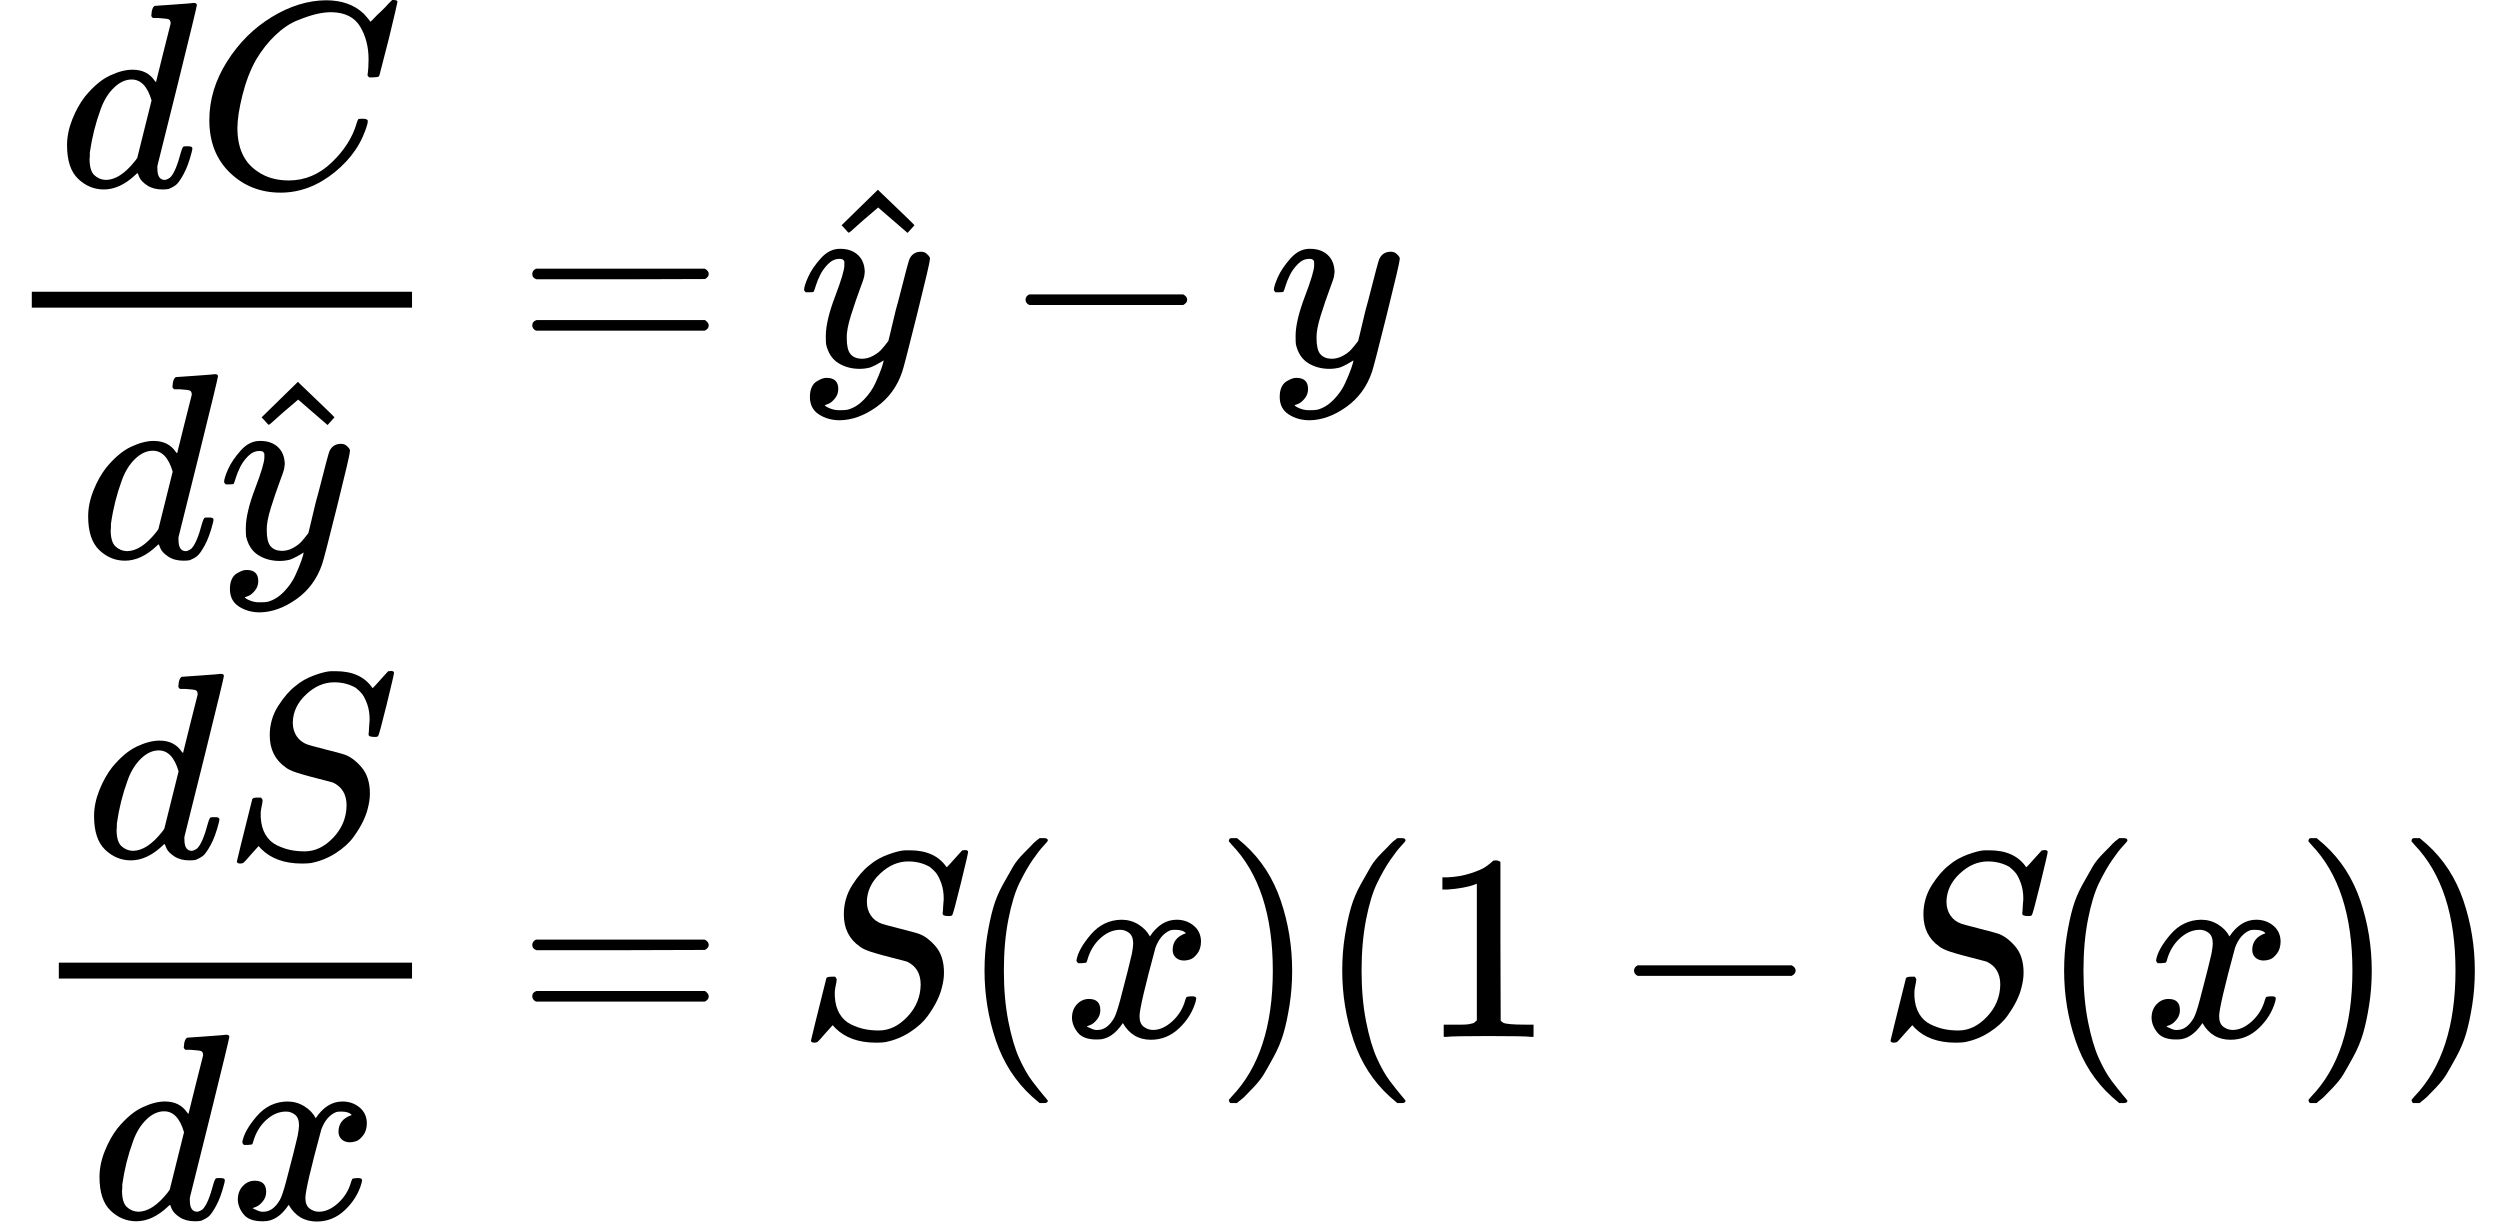
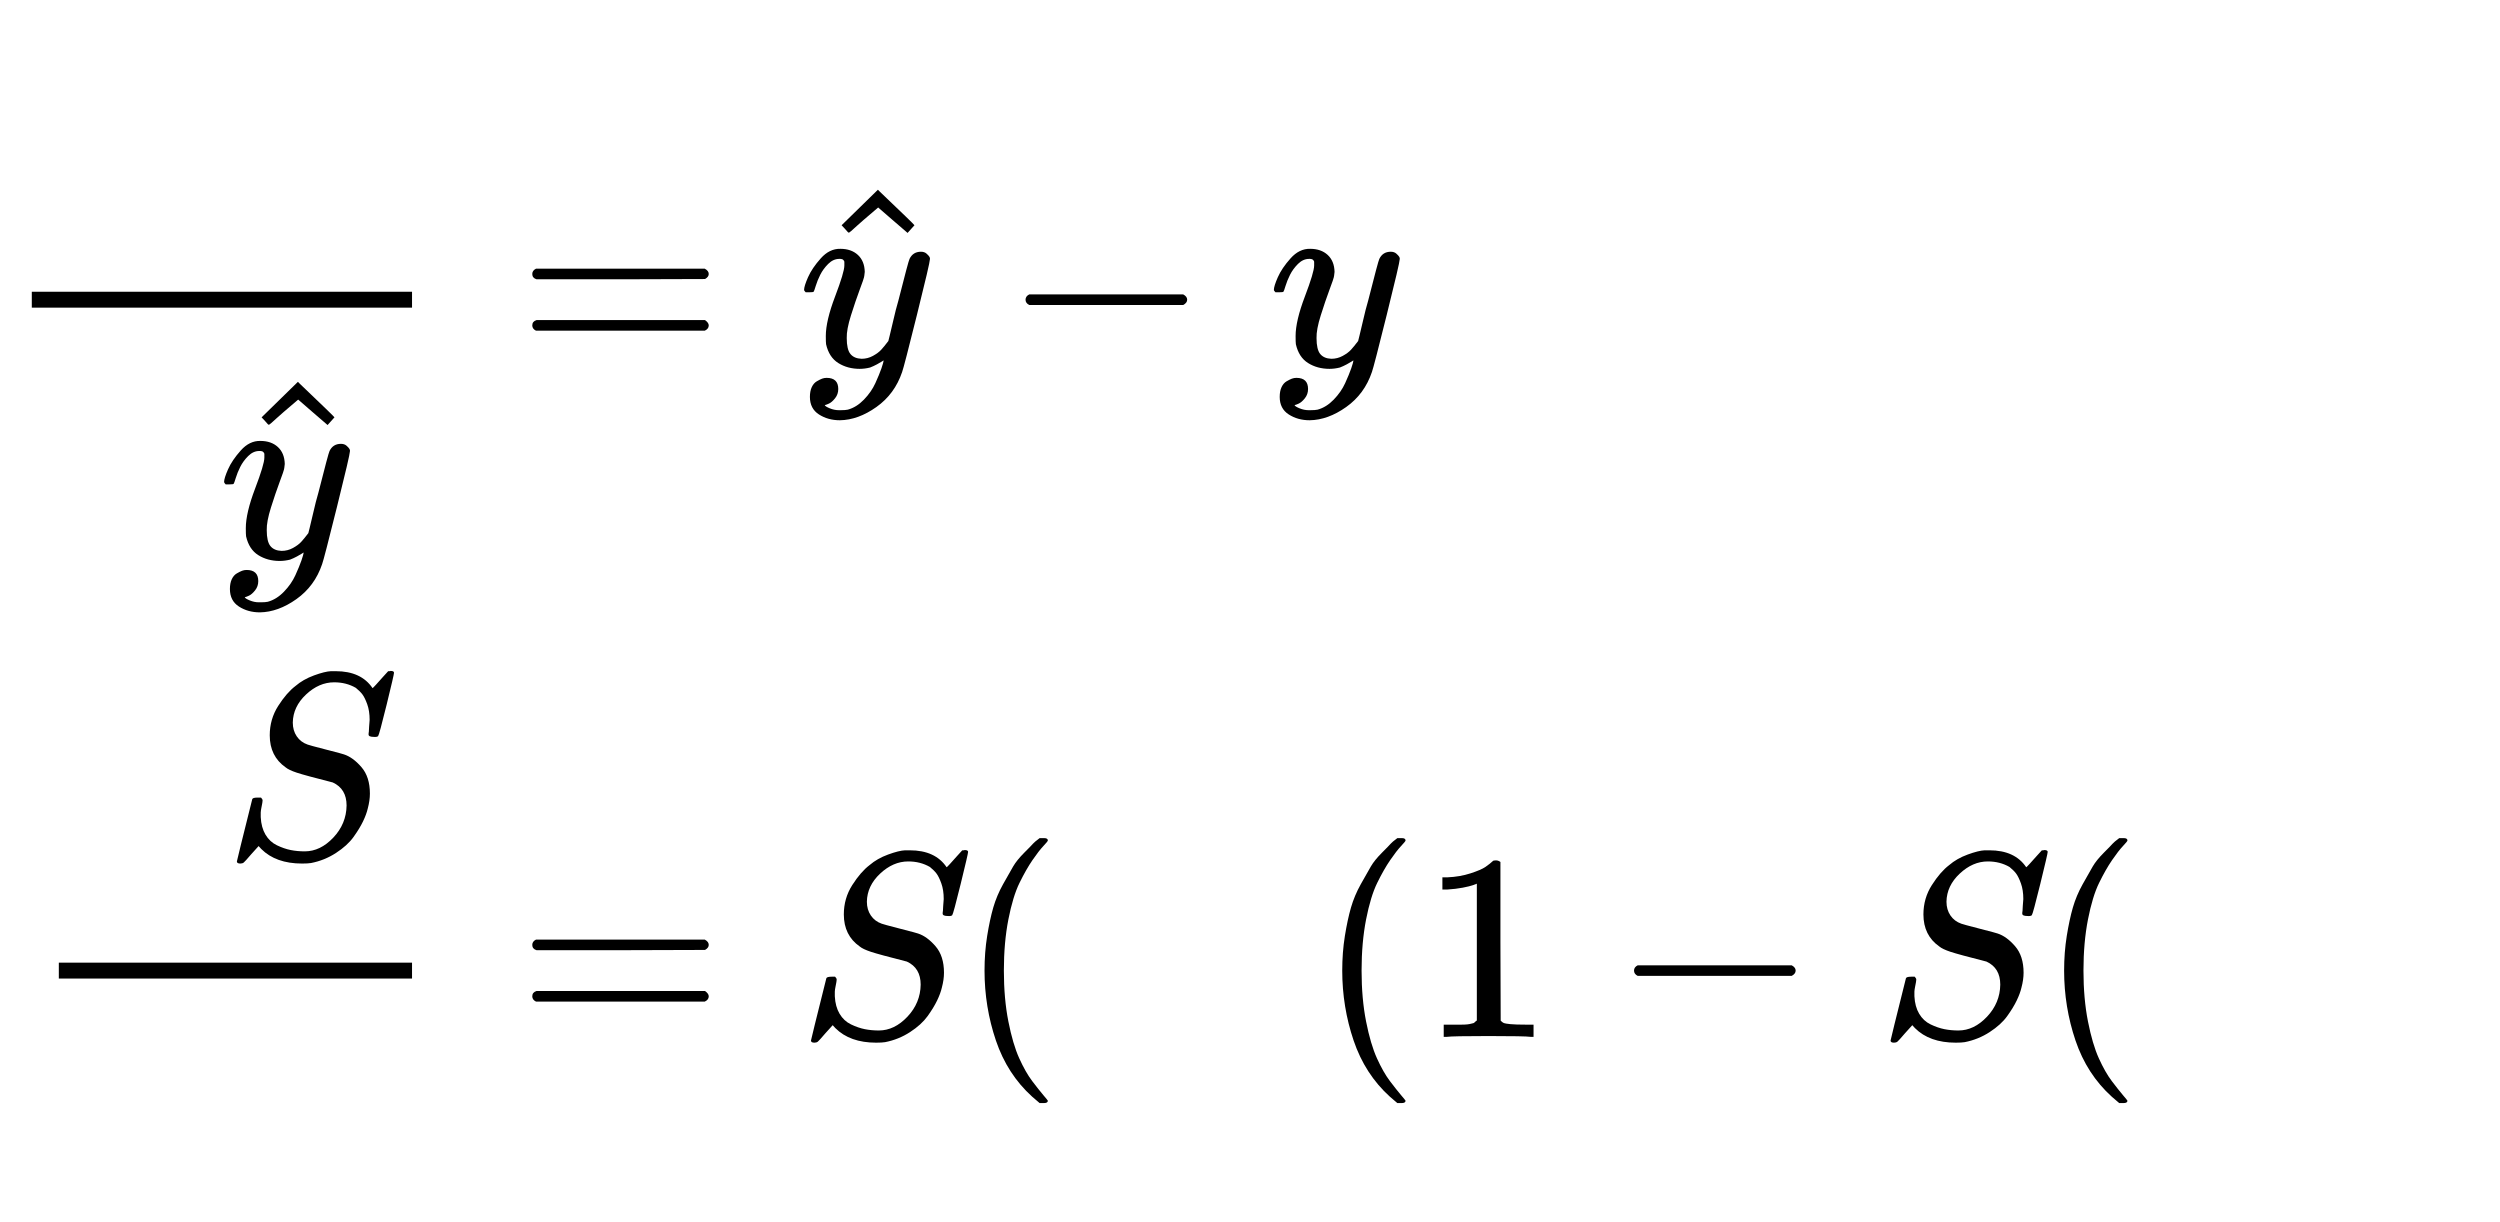
<svg xmlns="http://www.w3.org/2000/svg" xmlns:xlink="http://www.w3.org/1999/xlink" width="170.768px" height="83.440px" viewBox="0 -2555 9435 4610" style="">
  <defs>
-     <path id="MJX-145-TEX-I-64" d="M366 683Q367 683 438 688T511 694Q523 694 523 686Q523 679 450 384T375 83T374 68Q374 26 402 26Q411 27 422 35Q443 55 463 131Q469 151 473 152Q475 153 483 153H487H491Q506 153 506 145Q506 140 503 129Q490 79 473 48T445 8T417 -8Q409 -10 393 -10Q359 -10 336 5T306 36L300 51Q299 52 296 50Q294 48 292 46Q233 -10 172 -10Q117 -10 75 30T33 157Q33 205 53 255T101 341Q148 398 195 420T280 442Q336 442 364 400Q369 394 369 396Q370 400 396 505T424 616Q424 629 417 632T378 637H357Q351 643 351 645T353 664Q358 683 366 683ZM352 326Q329 405 277 405Q242 405 210 374T160 293Q131 214 119 129Q119 126 119 118T118 106Q118 61 136 44T179 26Q233 26 290 98L298 109L352 326Z" />
-     <path id="MJX-145-TEX-I-43" d="M50 252Q50 367 117 473T286 641T490 704Q580 704 633 653Q642 643 648 636T656 626L657 623Q660 623 684 649Q691 655 699 663T715 679T725 690L740 705H746Q760 705 760 698Q760 694 728 561Q692 422 692 421Q690 416 687 415T669 413H653Q647 419 647 422Q647 423 648 429T650 449T651 481Q651 552 619 605T510 659Q484 659 454 652T382 628T299 572T226 479Q194 422 175 346T156 222Q156 108 232 58Q280 24 350 24Q441 24 512 92T606 240Q610 253 612 255T628 257Q648 257 648 248Q648 243 647 239Q618 132 523 55T319 -22Q206 -22 128 53T50 252Z" />
    <path id="MJX-145-TEX-I-79" d="M21 287Q21 301 36 335T84 406T158 442Q199 442 224 419T250 355Q248 336 247 334Q247 331 231 288T198 191T182 105Q182 62 196 45T238 27Q261 27 281 38T312 61T339 94Q339 95 344 114T358 173T377 247Q415 397 419 404Q432 431 462 431Q475 431 483 424T494 412T496 403Q496 390 447 193T391 -23Q363 -106 294 -155T156 -205Q111 -205 77 -183T43 -117Q43 -95 50 -80T69 -58T89 -48T106 -45Q150 -45 150 -87Q150 -107 138 -122T115 -142T102 -147L99 -148Q101 -153 118 -160T152 -167H160Q177 -167 186 -165Q219 -156 247 -127T290 -65T313 -9T321 21L315 17Q309 13 296 6T270 -6Q250 -11 231 -11Q185 -11 150 11T104 82Q103 89 103 113Q103 170 138 262T173 379Q173 380 173 381Q173 390 173 393T169 400T158 404H154Q131 404 112 385T82 344T65 302T57 280Q55 278 41 278H27Q21 284 21 287Z" />
    <path id="MJX-145-TEX-N-5E" d="M112 560L249 694L257 686Q387 562 387 560L361 531Q359 532 303 581L250 627L195 580Q182 569 169 557T148 538L140 532Q138 530 125 546L112 560Z" />
    <path id="MJX-145-TEX-N-3D" d="M56 347Q56 360 70 367H707Q722 359 722 347Q722 336 708 328L390 327H72Q56 332 56 347ZM56 153Q56 168 72 173H708Q722 163 722 153Q722 140 707 133H70Q56 140 56 153Z" />
    <path id="MJX-145-TEX-N-2212" d="M84 237T84 250T98 270H679Q694 262 694 250T679 230H98Q84 237 84 250Z" />
    <path id="MJX-145-TEX-I-53" d="M308 24Q367 24 416 76T466 197Q466 260 414 284Q308 311 278 321T236 341Q176 383 176 462Q176 523 208 573T273 648Q302 673 343 688T407 704H418H425Q521 704 564 640Q565 640 577 653T603 682T623 704Q624 704 627 704T632 705Q645 705 645 698T617 577T585 459T569 456Q549 456 549 465Q549 471 550 475Q550 478 551 494T553 520Q553 554 544 579T526 616T501 641Q465 662 419 662Q362 662 313 616T263 510Q263 480 278 458T319 427Q323 425 389 408T456 390Q490 379 522 342T554 242Q554 216 546 186Q541 164 528 137T492 78T426 18T332 -20Q320 -22 298 -22Q199 -22 144 33L134 44L106 13Q83 -14 78 -18T65 -22Q52 -22 52 -14Q52 -11 110 221Q112 227 130 227H143Q149 221 149 216Q149 214 148 207T144 186T142 153Q144 114 160 87T203 47T255 29T308 24Z" />
-     <path id="MJX-145-TEX-I-78" d="M52 289Q59 331 106 386T222 442Q257 442 286 424T329 379Q371 442 430 442Q467 442 494 420T522 361Q522 332 508 314T481 292T458 288Q439 288 427 299T415 328Q415 374 465 391Q454 404 425 404Q412 404 406 402Q368 386 350 336Q290 115 290 78Q290 50 306 38T341 26Q378 26 414 59T463 140Q466 150 469 151T485 153H489Q504 153 504 145Q504 144 502 134Q486 77 440 33T333 -11Q263 -11 227 52Q186 -10 133 -10H127Q78 -10 57 16T35 71Q35 103 54 123T99 143Q142 143 142 101Q142 81 130 66T107 46T94 41L91 40Q91 39 97 36T113 29T132 26Q168 26 194 71Q203 87 217 139T245 247T261 313Q266 340 266 352Q266 380 251 392T217 404Q177 404 142 372T93 290Q91 281 88 280T72 278H58Q52 284 52 289Z" />
    <path id="MJX-145-TEX-N-28" d="M94 250Q94 319 104 381T127 488T164 576T202 643T244 695T277 729T302 750H315H319Q333 750 333 741Q333 738 316 720T275 667T226 581T184 443T167 250T184 58T225 -81T274 -167T316 -220T333 -241Q333 -250 318 -250H315H302L274 -226Q180 -141 137 -14T94 250Z" />
-     <path id="MJX-145-TEX-N-29" d="M60 749L64 750Q69 750 74 750H86L114 726Q208 641 251 514T294 250Q294 182 284 119T261 12T224 -76T186 -143T145 -194T113 -227T90 -246Q87 -249 86 -250H74Q66 -250 63 -250T58 -247T55 -238Q56 -237 66 -225Q221 -64 221 250T66 725Q56 737 55 738Q55 746 60 749Z" />
    <path id="MJX-145-TEX-N-31" d="M213 578L200 573Q186 568 160 563T102 556H83V602H102Q149 604 189 617T245 641T273 663Q275 666 285 666Q294 666 302 660V361L303 61Q310 54 315 52T339 48T401 46H427V0H416Q395 3 257 3Q121 3 100 0H88V46H114Q136 46 152 46T177 47T193 50T201 52T207 57T213 61V578Z" />
  </defs>
  <g stroke="currentColor" fill="currentColor" stroke-width="0" transform="matrix(1 0 0 -1 0 0)">
    <g data-mml-node="math">
      <g data-mml-node="mtable">
        <g data-mml-node="mtr" transform="translate(0, 1174)">
          <g data-mml-node="mtd">
            <g data-mml-node="mfrac">
              <g data-mml-node="mrow" transform="translate(220, 676)">
                <g data-mml-node="mi">
                  <use xlink:href="#MJX-145-TEX-I-64" />
                </g>
                <g data-mml-node="mi" transform="translate(520, 0)">
                  <use xlink:href="#MJX-145-TEX-I-43" />
                </g>
              </g>
              <g data-mml-node="mrow" transform="translate(299.7, -725)">
                <g data-mml-node="mi">
                  <use xlink:href="#MJX-145-TEX-I-64" />
                </g>
                <g data-mml-node="TeXAtom" transform="translate(520, 0)">
                  <g data-mml-node="mover">
                    <g data-mml-node="mi" transform="translate(5, 0)">
                      <use xlink:href="#MJX-145-TEX-I-79" />
                    </g>
                    <g data-mml-node="mo" transform="translate(55.6, -29)">
                      <use xlink:href="#MJX-145-TEX-N-5E" />
                    </g>
                  </g>
                </g>
              </g>
              <rect width="1435" height="60" x="120" y="220" />
            </g>
          </g>
          <g data-mml-node="mtd" transform="translate(1675, 0)">
            <g data-mml-node="mi" />
            <g data-mml-node="mo" transform="translate(277.8, 0)">
              <use xlink:href="#MJX-145-TEX-N-3D" />
            </g>
            <g data-mml-node="TeXAtom" transform="translate(1333.6, 0)">
              <g data-mml-node="mover">
                <g data-mml-node="mi" transform="translate(5, 0)">
                  <use xlink:href="#MJX-145-TEX-I-79" />
                </g>
                <g data-mml-node="mo" transform="translate(55.6, -29)">
                  <use xlink:href="#MJX-145-TEX-N-5E" />
                </g>
              </g>
            </g>
            <g data-mml-node="mo" transform="translate(2111.4, 0)">
              <use xlink:href="#MJX-145-TEX-N-2212" />
            </g>
            <g data-mml-node="mi" transform="translate(3111.6, 0)">
              <use xlink:href="#MJX-145-TEX-I-79" />
            </g>
          </g>
        </g>
        <g data-mml-node="mtr" transform="translate(0, -1358)">
          <g data-mml-node="mtd" transform="translate(102, 0)">
            <g data-mml-node="mfrac">
              <g data-mml-node="mrow" transform="translate(220, 676)">
                <g data-mml-node="mi">
                  <use xlink:href="#MJX-145-TEX-I-64" />
                </g>
                <g data-mml-node="mi" transform="translate(520, 0)">
                  <use xlink:href="#MJX-145-TEX-I-53" />
                </g>
              </g>
              <g data-mml-node="mrow" transform="translate(240.5, -686)">
                <g data-mml-node="mi">
                  <use xlink:href="#MJX-145-TEX-I-64" />
                </g>
                <g data-mml-node="mi" transform="translate(520, 0)">
                  <use xlink:href="#MJX-145-TEX-I-78" />
                </g>
              </g>
              <rect width="1333" height="60" x="120" y="220" />
            </g>
          </g>
          <g data-mml-node="mtd" transform="translate(1675, 0)">
            <g data-mml-node="mi" />
            <g data-mml-node="mo" transform="translate(277.8, 0)">
              <use xlink:href="#MJX-145-TEX-N-3D" />
            </g>
            <g data-mml-node="mi" transform="translate(1333.6, 0)">
              <use xlink:href="#MJX-145-TEX-I-53" />
            </g>
            <g data-mml-node="mo" transform="translate(1946.6, 0)">
              <use xlink:href="#MJX-145-TEX-N-28" />
            </g>
            <g data-mml-node="mi" transform="translate(2335.6, 0)">
              <use xlink:href="#MJX-145-TEX-I-78" />
            </g>
            <g data-mml-node="mo" transform="translate(2907.6, 0)">
              <use xlink:href="#MJX-145-TEX-N-29" />
            </g>
            <g data-mml-node="mo" transform="translate(3296.6, 0)">
              <use xlink:href="#MJX-145-TEX-N-28" />
            </g>
            <g data-mml-node="mn" transform="translate(3685.6, 0)">
              <use xlink:href="#MJX-145-TEX-N-31" />
            </g>
            <g data-mml-node="mo" transform="translate(4407.8, 0)">
              <use xlink:href="#MJX-145-TEX-N-2212" />
            </g>
            <g data-mml-node="mi" transform="translate(5408, 0)">
              <use xlink:href="#MJX-145-TEX-I-53" />
            </g>
            <g data-mml-node="mo" transform="translate(6021, 0)">
              <use xlink:href="#MJX-145-TEX-N-28" />
            </g>
            <g data-mml-node="mi" transform="translate(6410, 0)">
              <use xlink:href="#MJX-145-TEX-I-78" />
            </g>
            <g data-mml-node="mo" transform="translate(6982, 0)">
              <use xlink:href="#MJX-145-TEX-N-29" />
            </g>
            <g data-mml-node="mo" transform="translate(7371, 0)">
              <use xlink:href="#MJX-145-TEX-N-29" />
            </g>
          </g>
        </g>
      </g>
    </g>
  </g>
</svg>